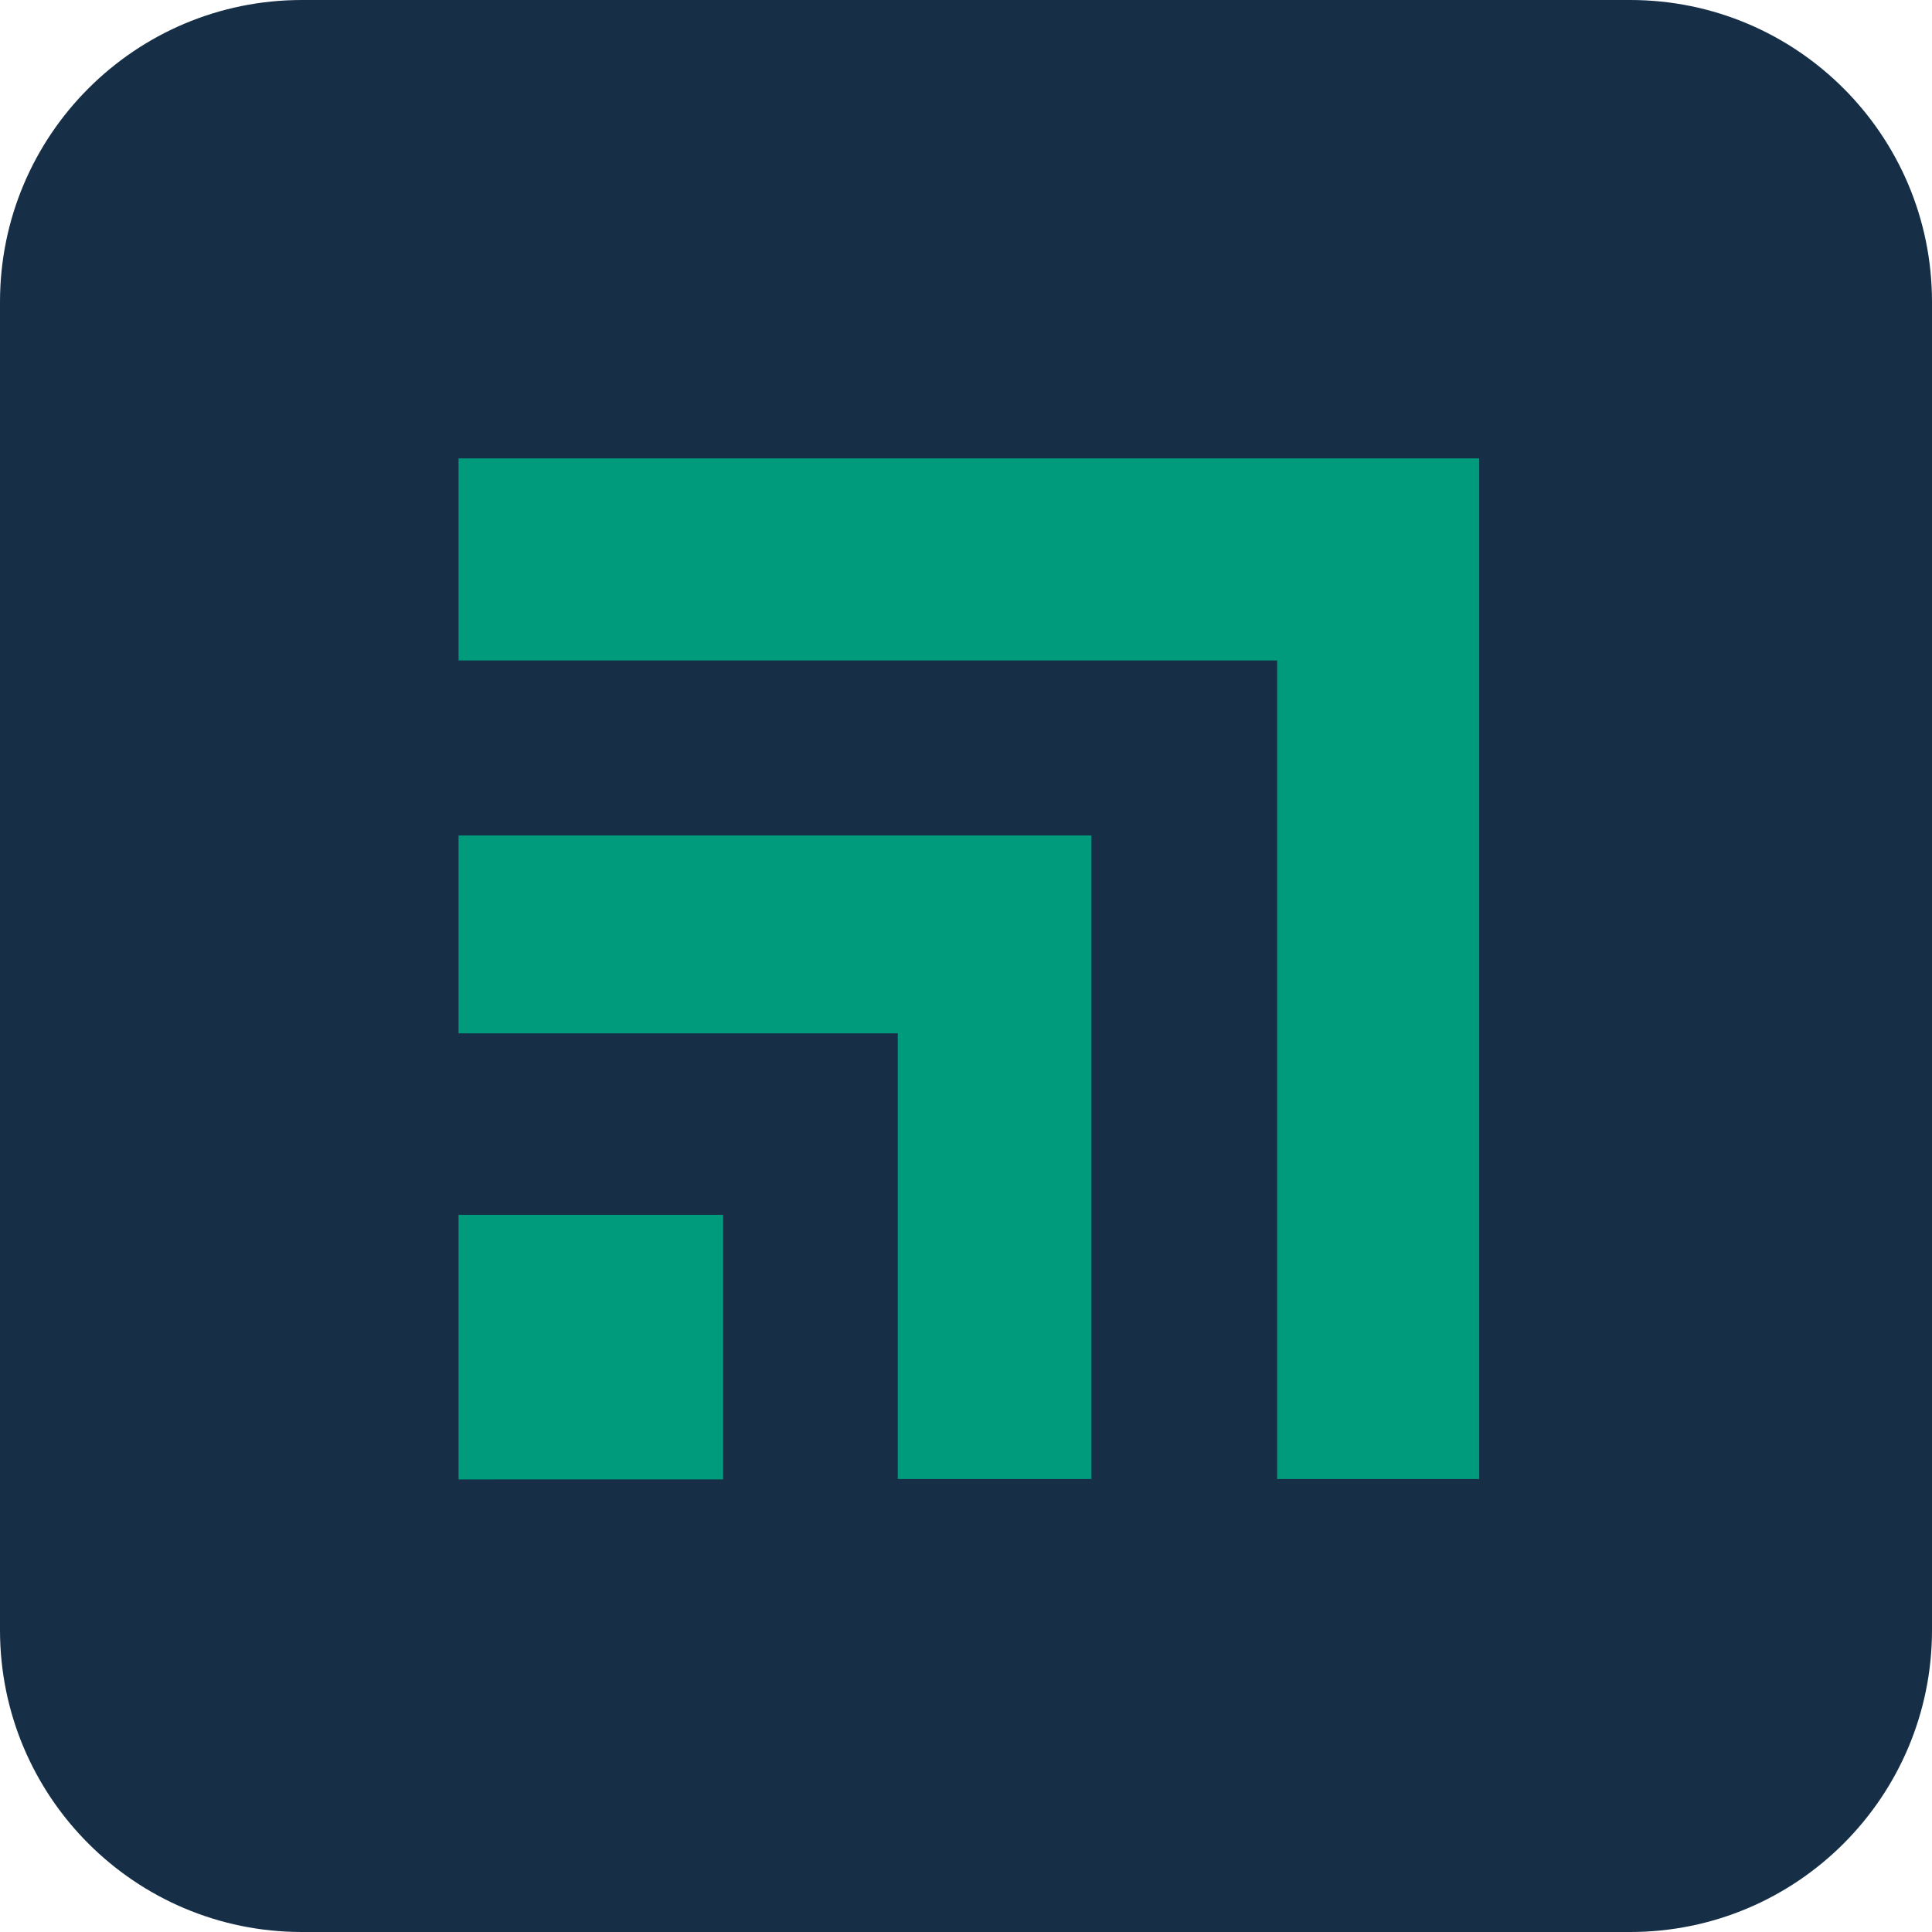
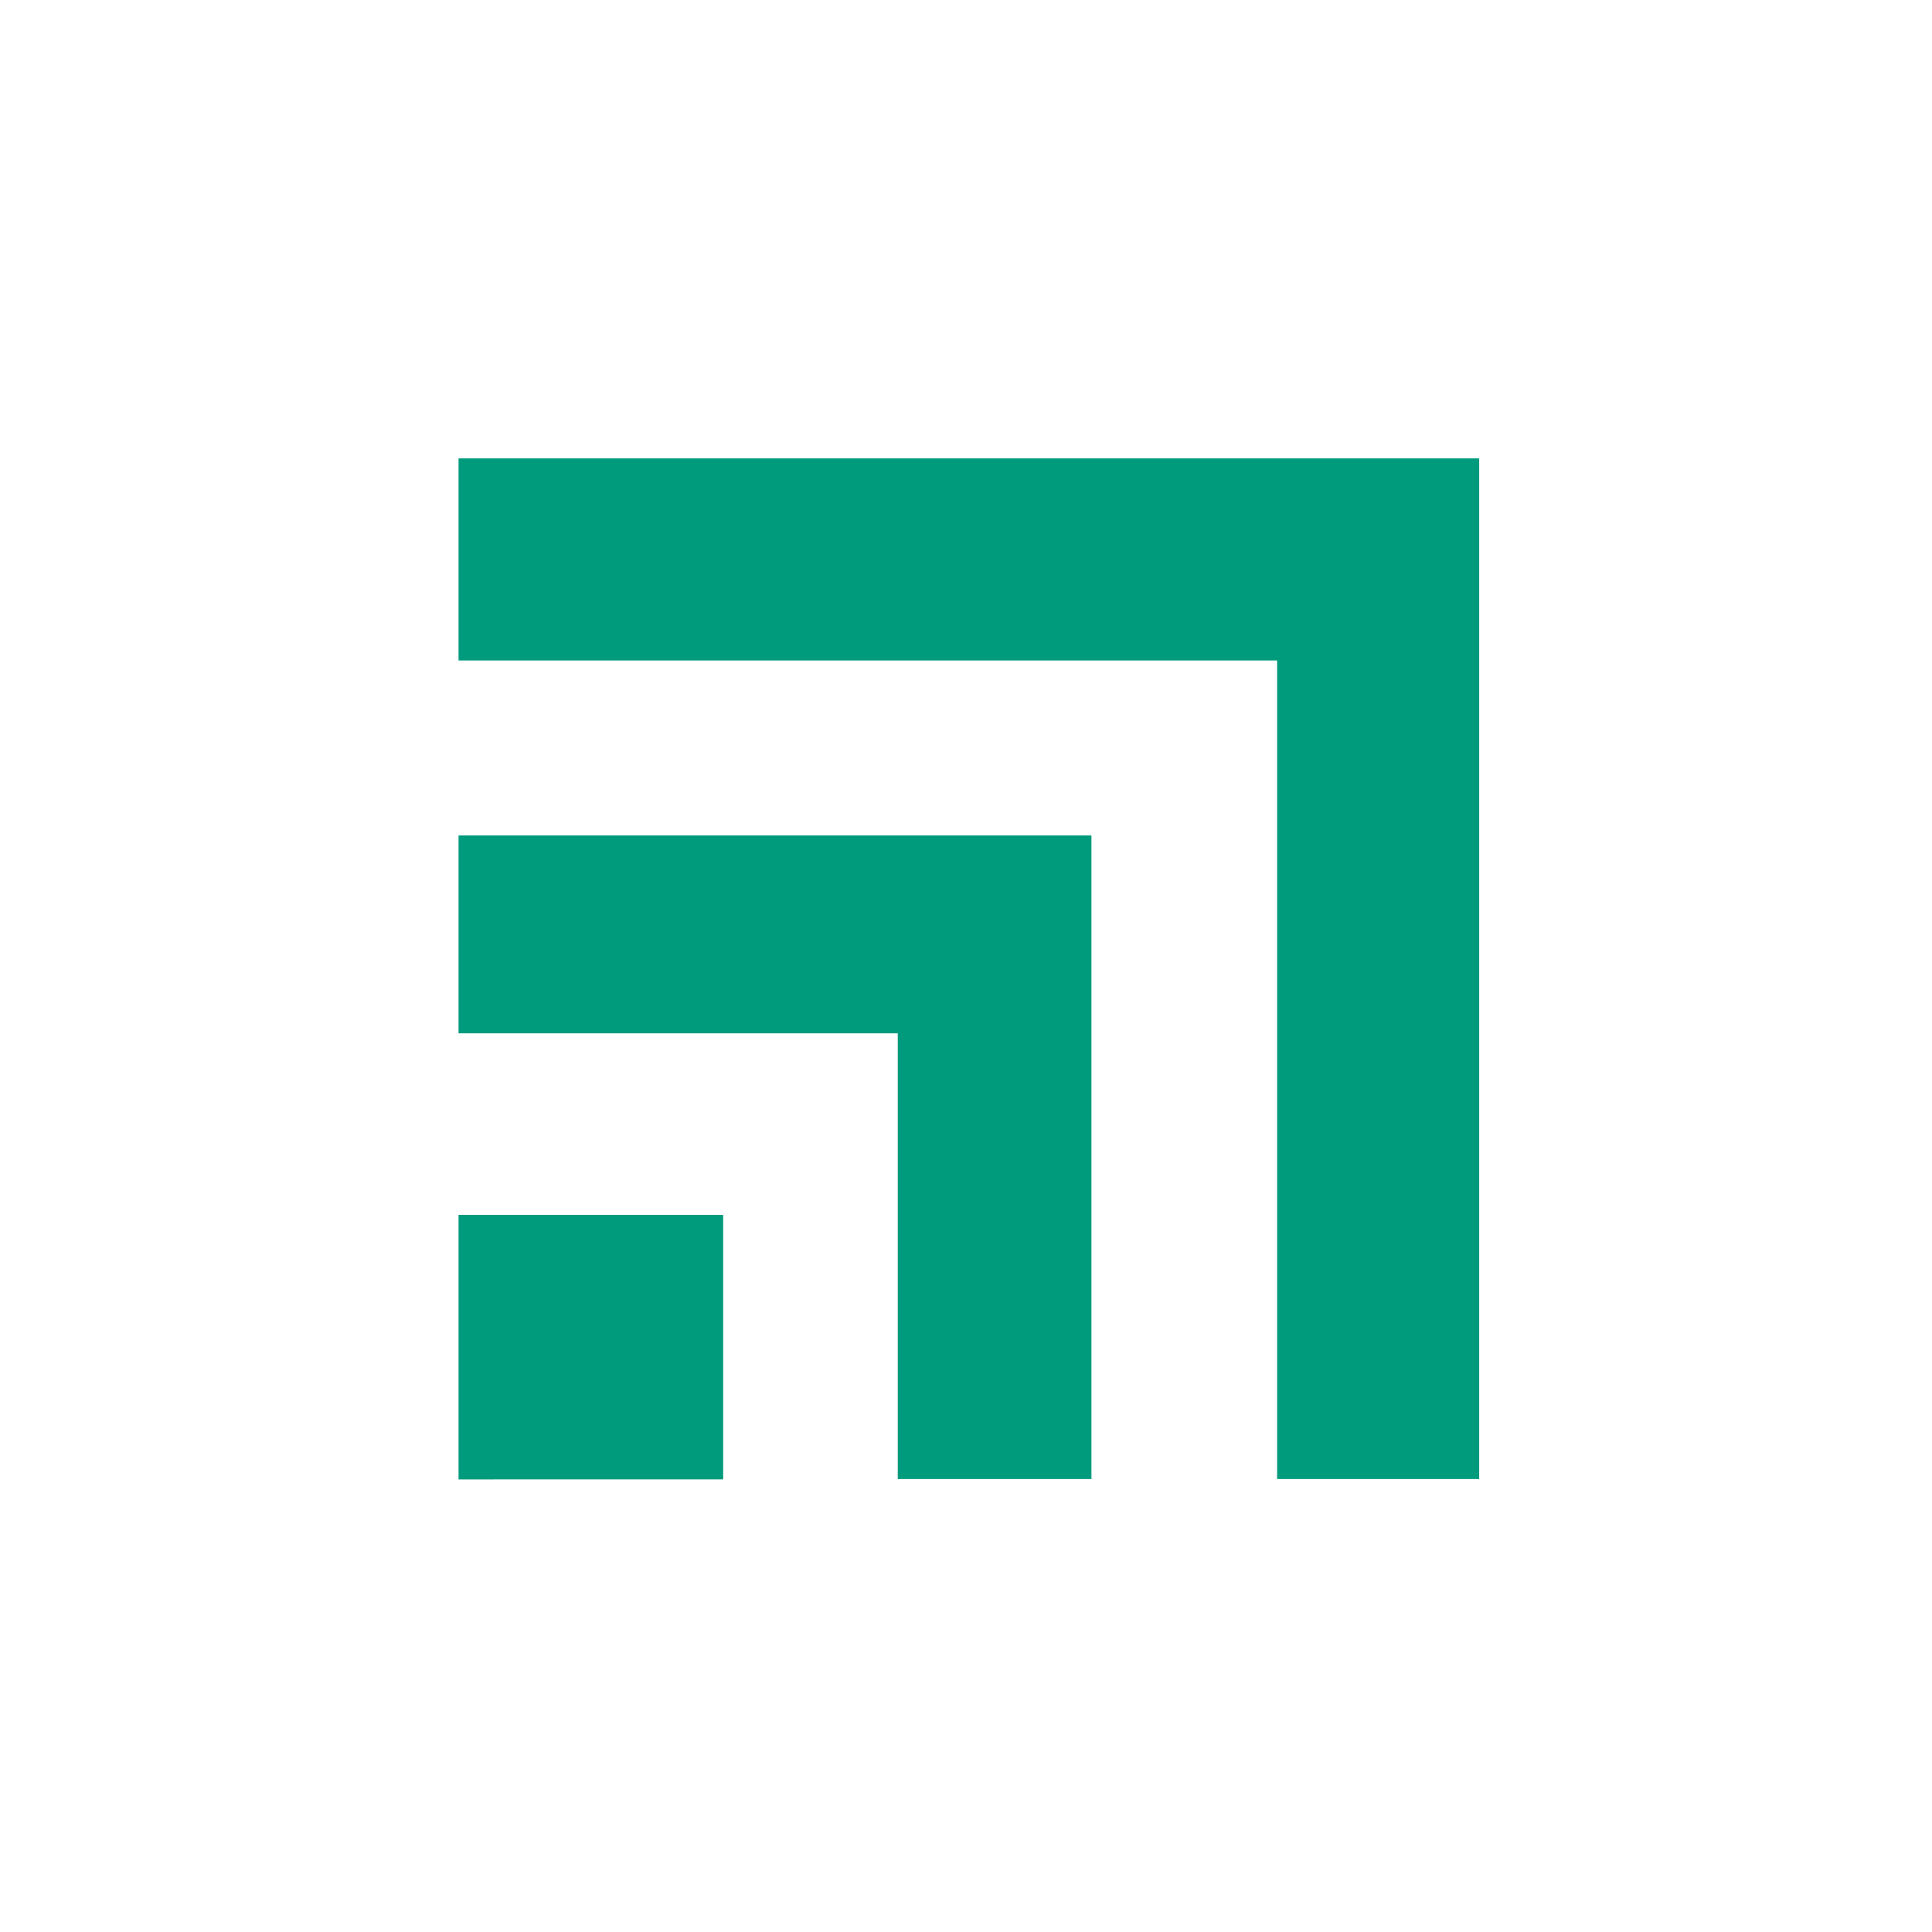
<svg xmlns="http://www.w3.org/2000/svg" data-bbox="0 0 256 256" viewBox="0 0 256 256" height="256" width="256" data-type="color">
  <g>
-     <path fill="#162F47" d="M256 40v176c0 22.091-17.909 40-40 40H40c-22.091 0-40-17.909-40-40V40C0 17.909 17.909 0 40 0h176c22.091 0 40 17.909 40 40z" data-color="1" />
    <path fill="#009B7D" d="M196 195.98h-26.775V87.515H60.76V60.74H196v135.24Z" data-color="2" />
    <path fill="#009B7D" d="M144.622 195.98h-25.664v-59.057H60.76v-26.219h83.862v85.276Z" data-color="2" />
    <path fill="#009B7D" d="M60.76 196.031V160.97h35.06v35.061H60.76Z" data-color="2" />
  </g>
</svg>